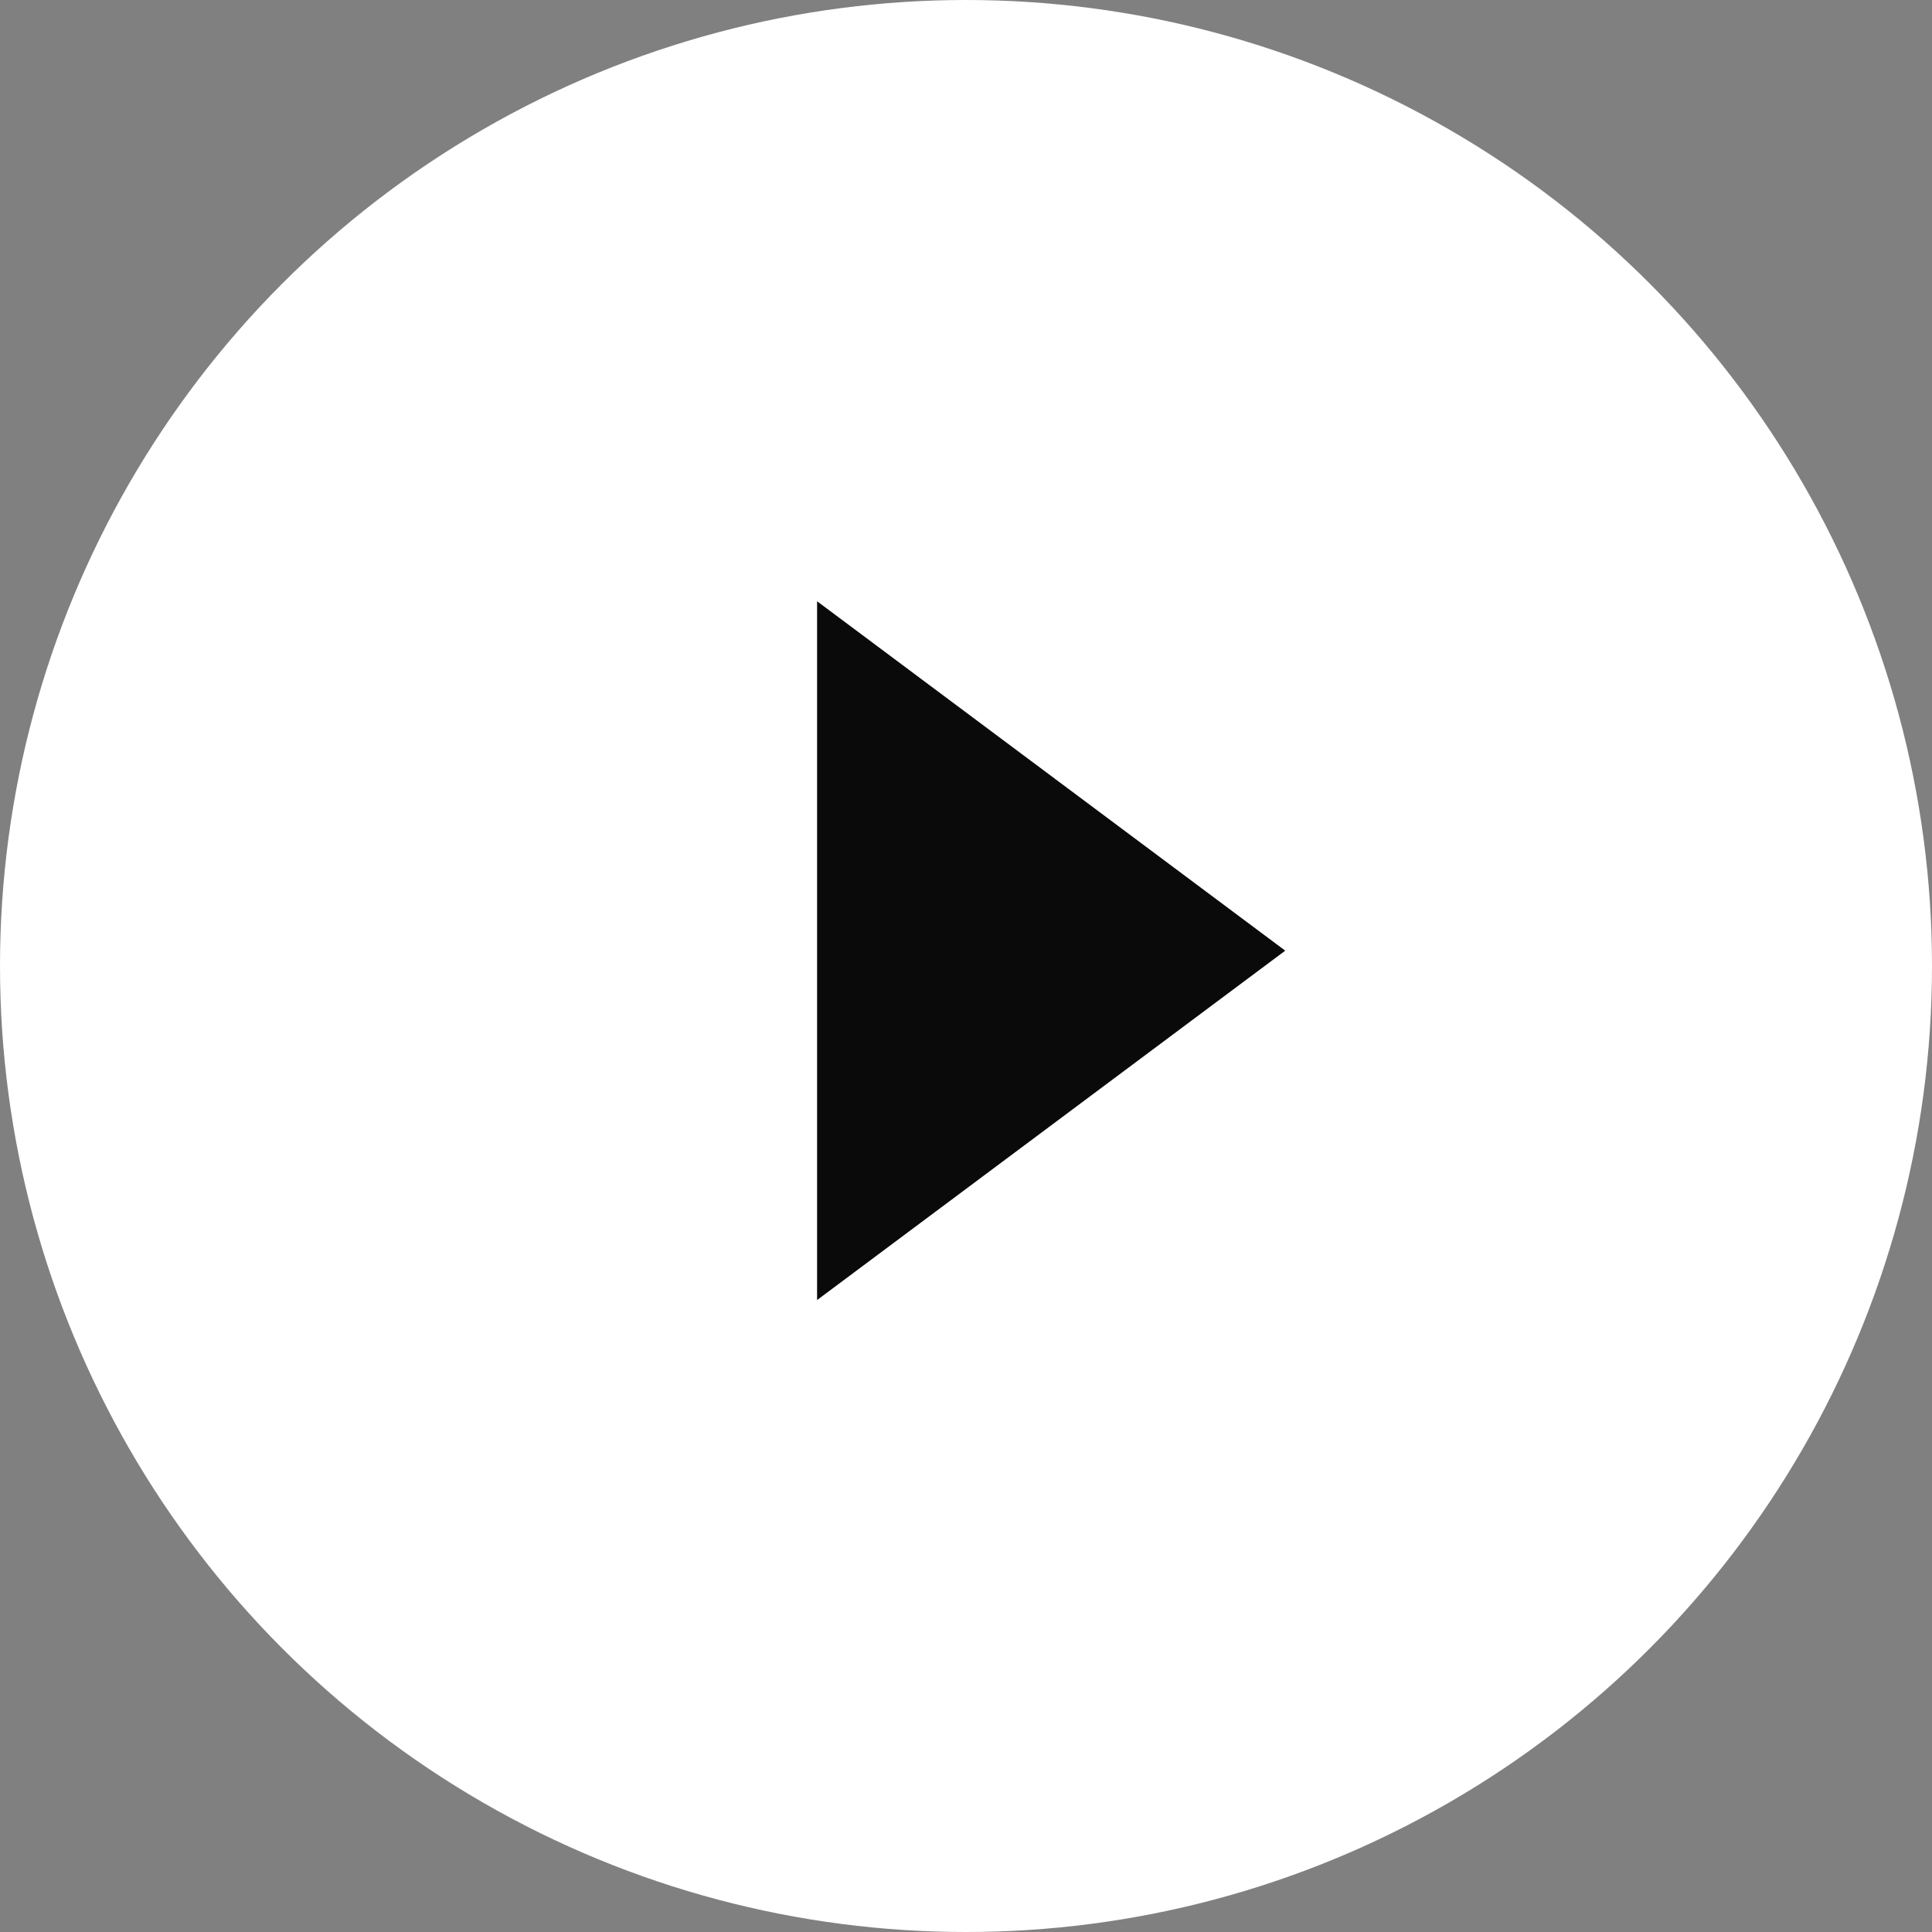
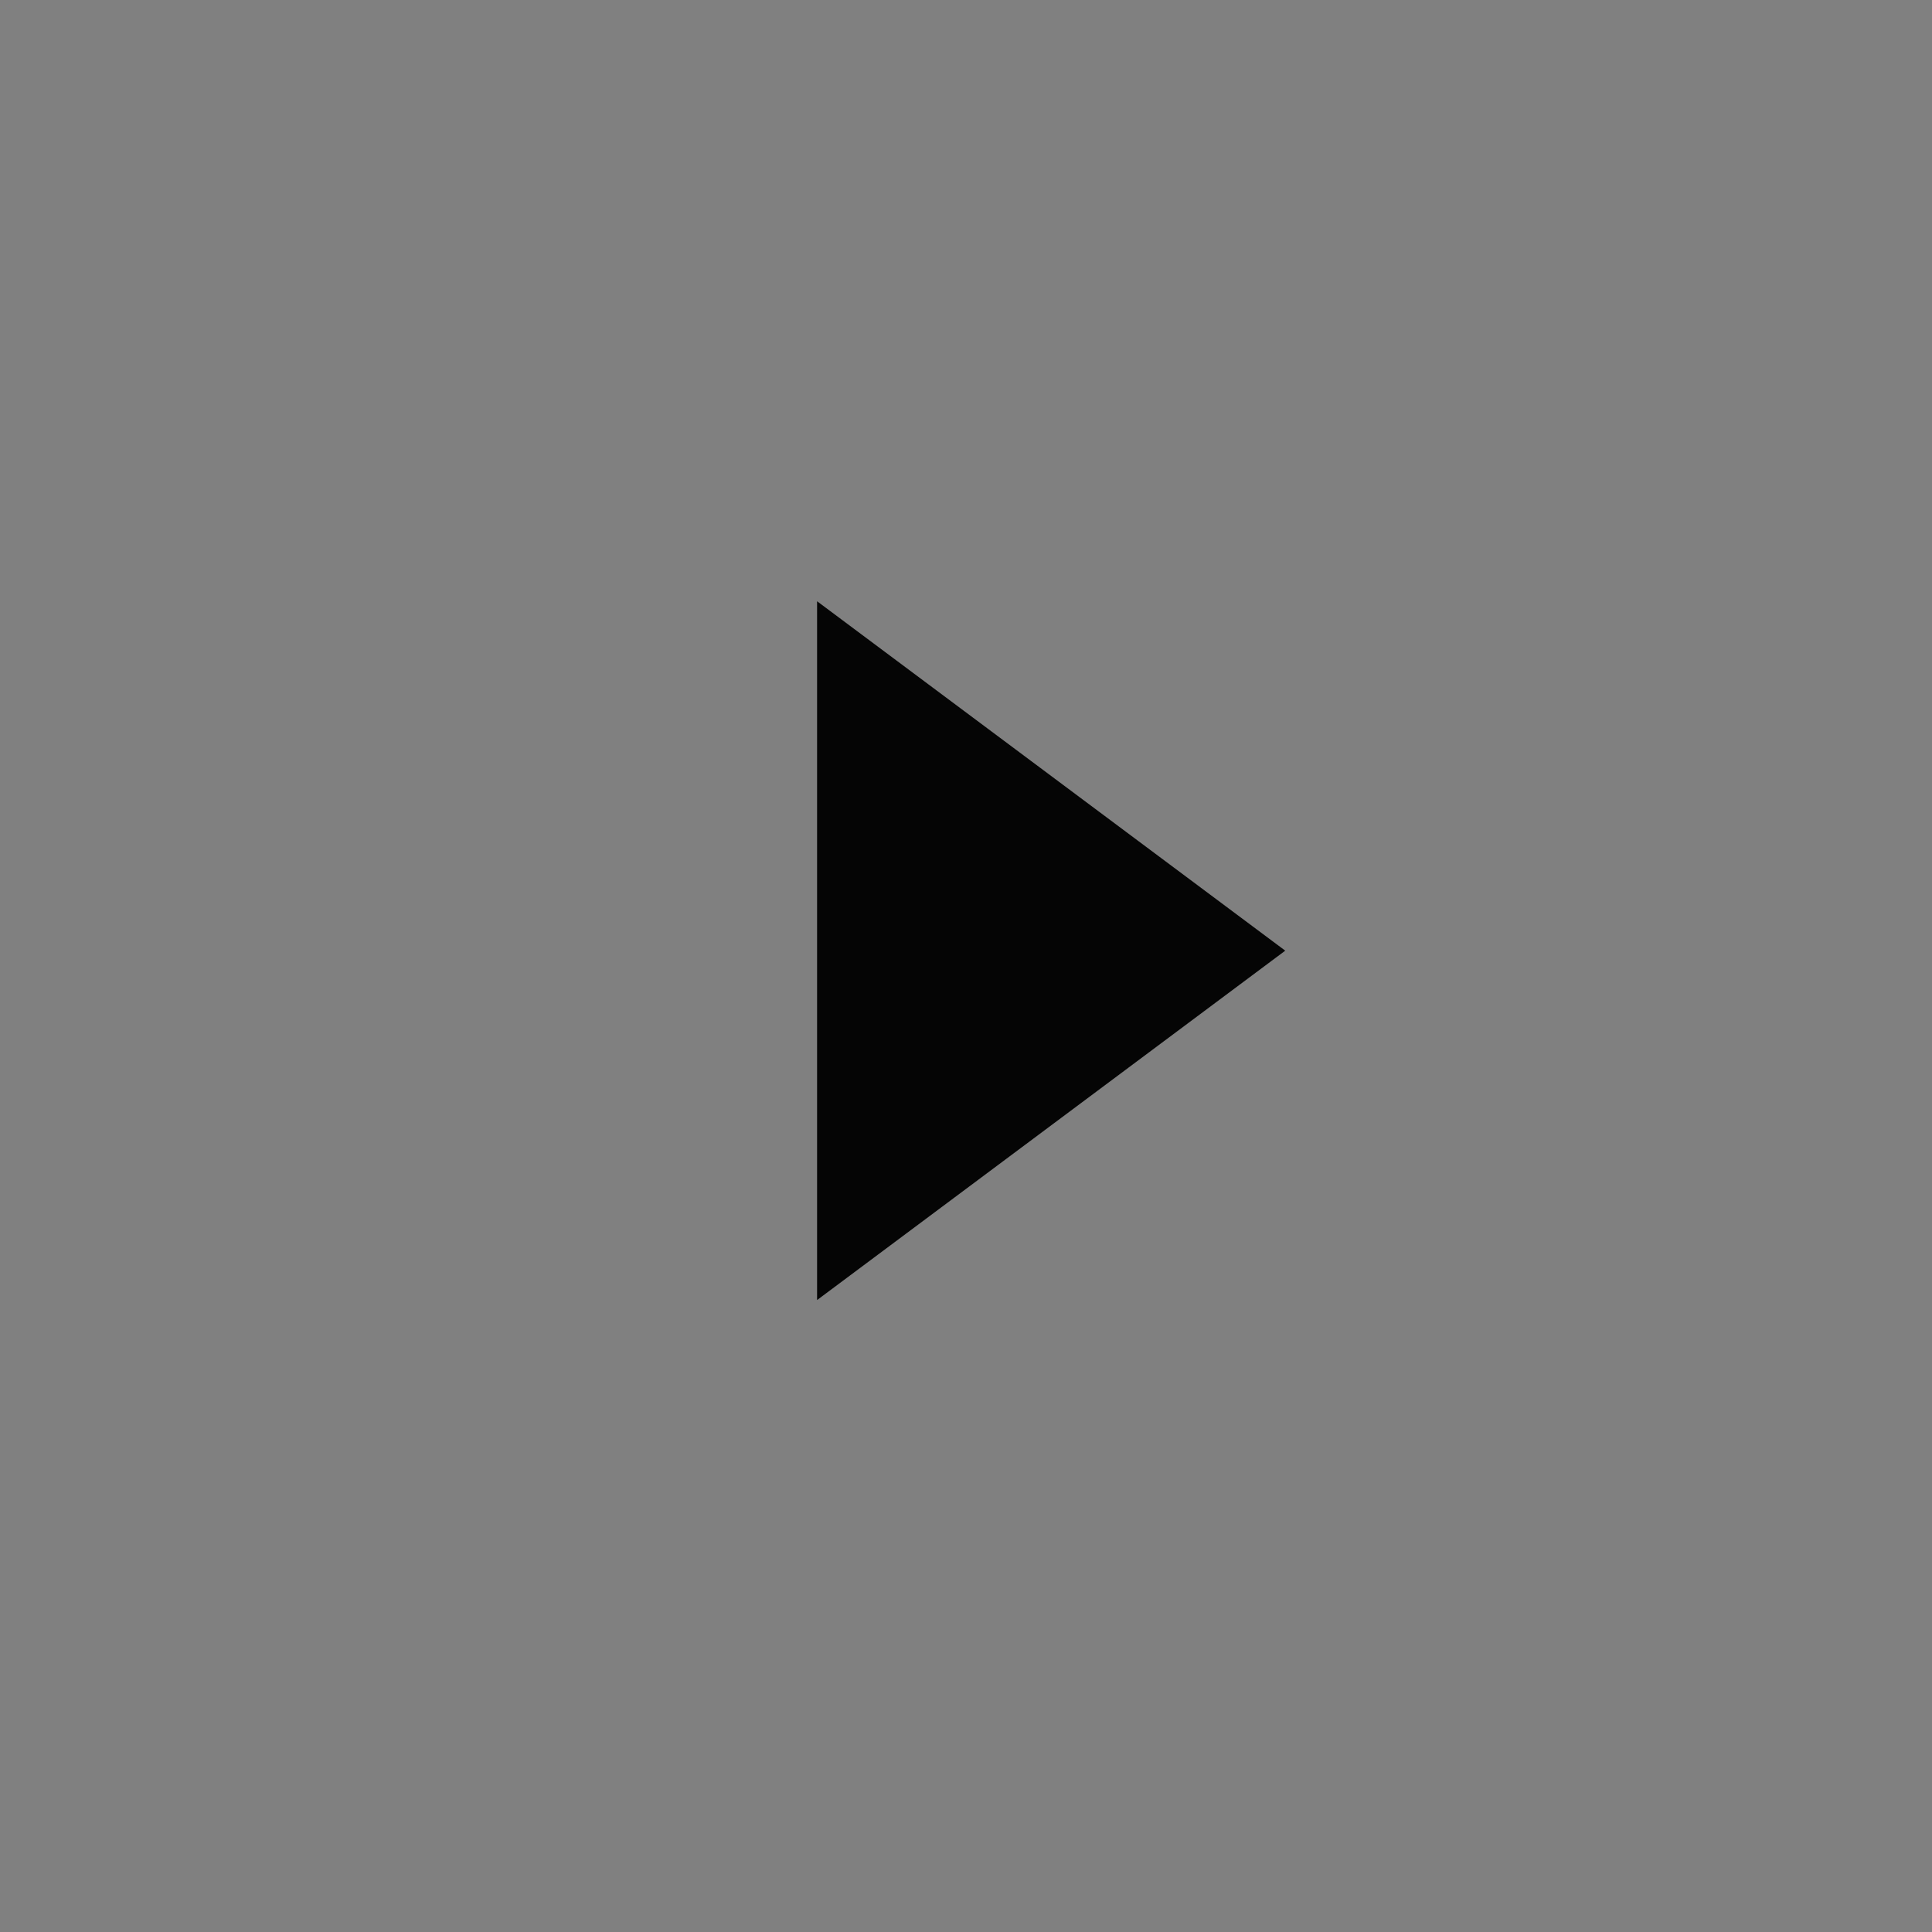
<svg xmlns="http://www.w3.org/2000/svg" id="组_261" data-name="组 261" width="63" height="63" viewBox="0 0 63 63">
  <rect x="0" y="0" width="63" height="63" fill="#808080" stroke="none" />
  <g id="组_211" data-name="组 211">
-     <circle id="椭圆_6" data-name="椭圆 6" cx="31.5" cy="31.5" r="31.5" fill="#fff" />
    <path id="多边形_2" data-name="多边形 2" d="M11.394,0,22.787,15.266H0Z" transform="translate(41.91 19.606) rotate(90)" fill="rgba(0,0,0,0.96)" />
  </g>
</svg>